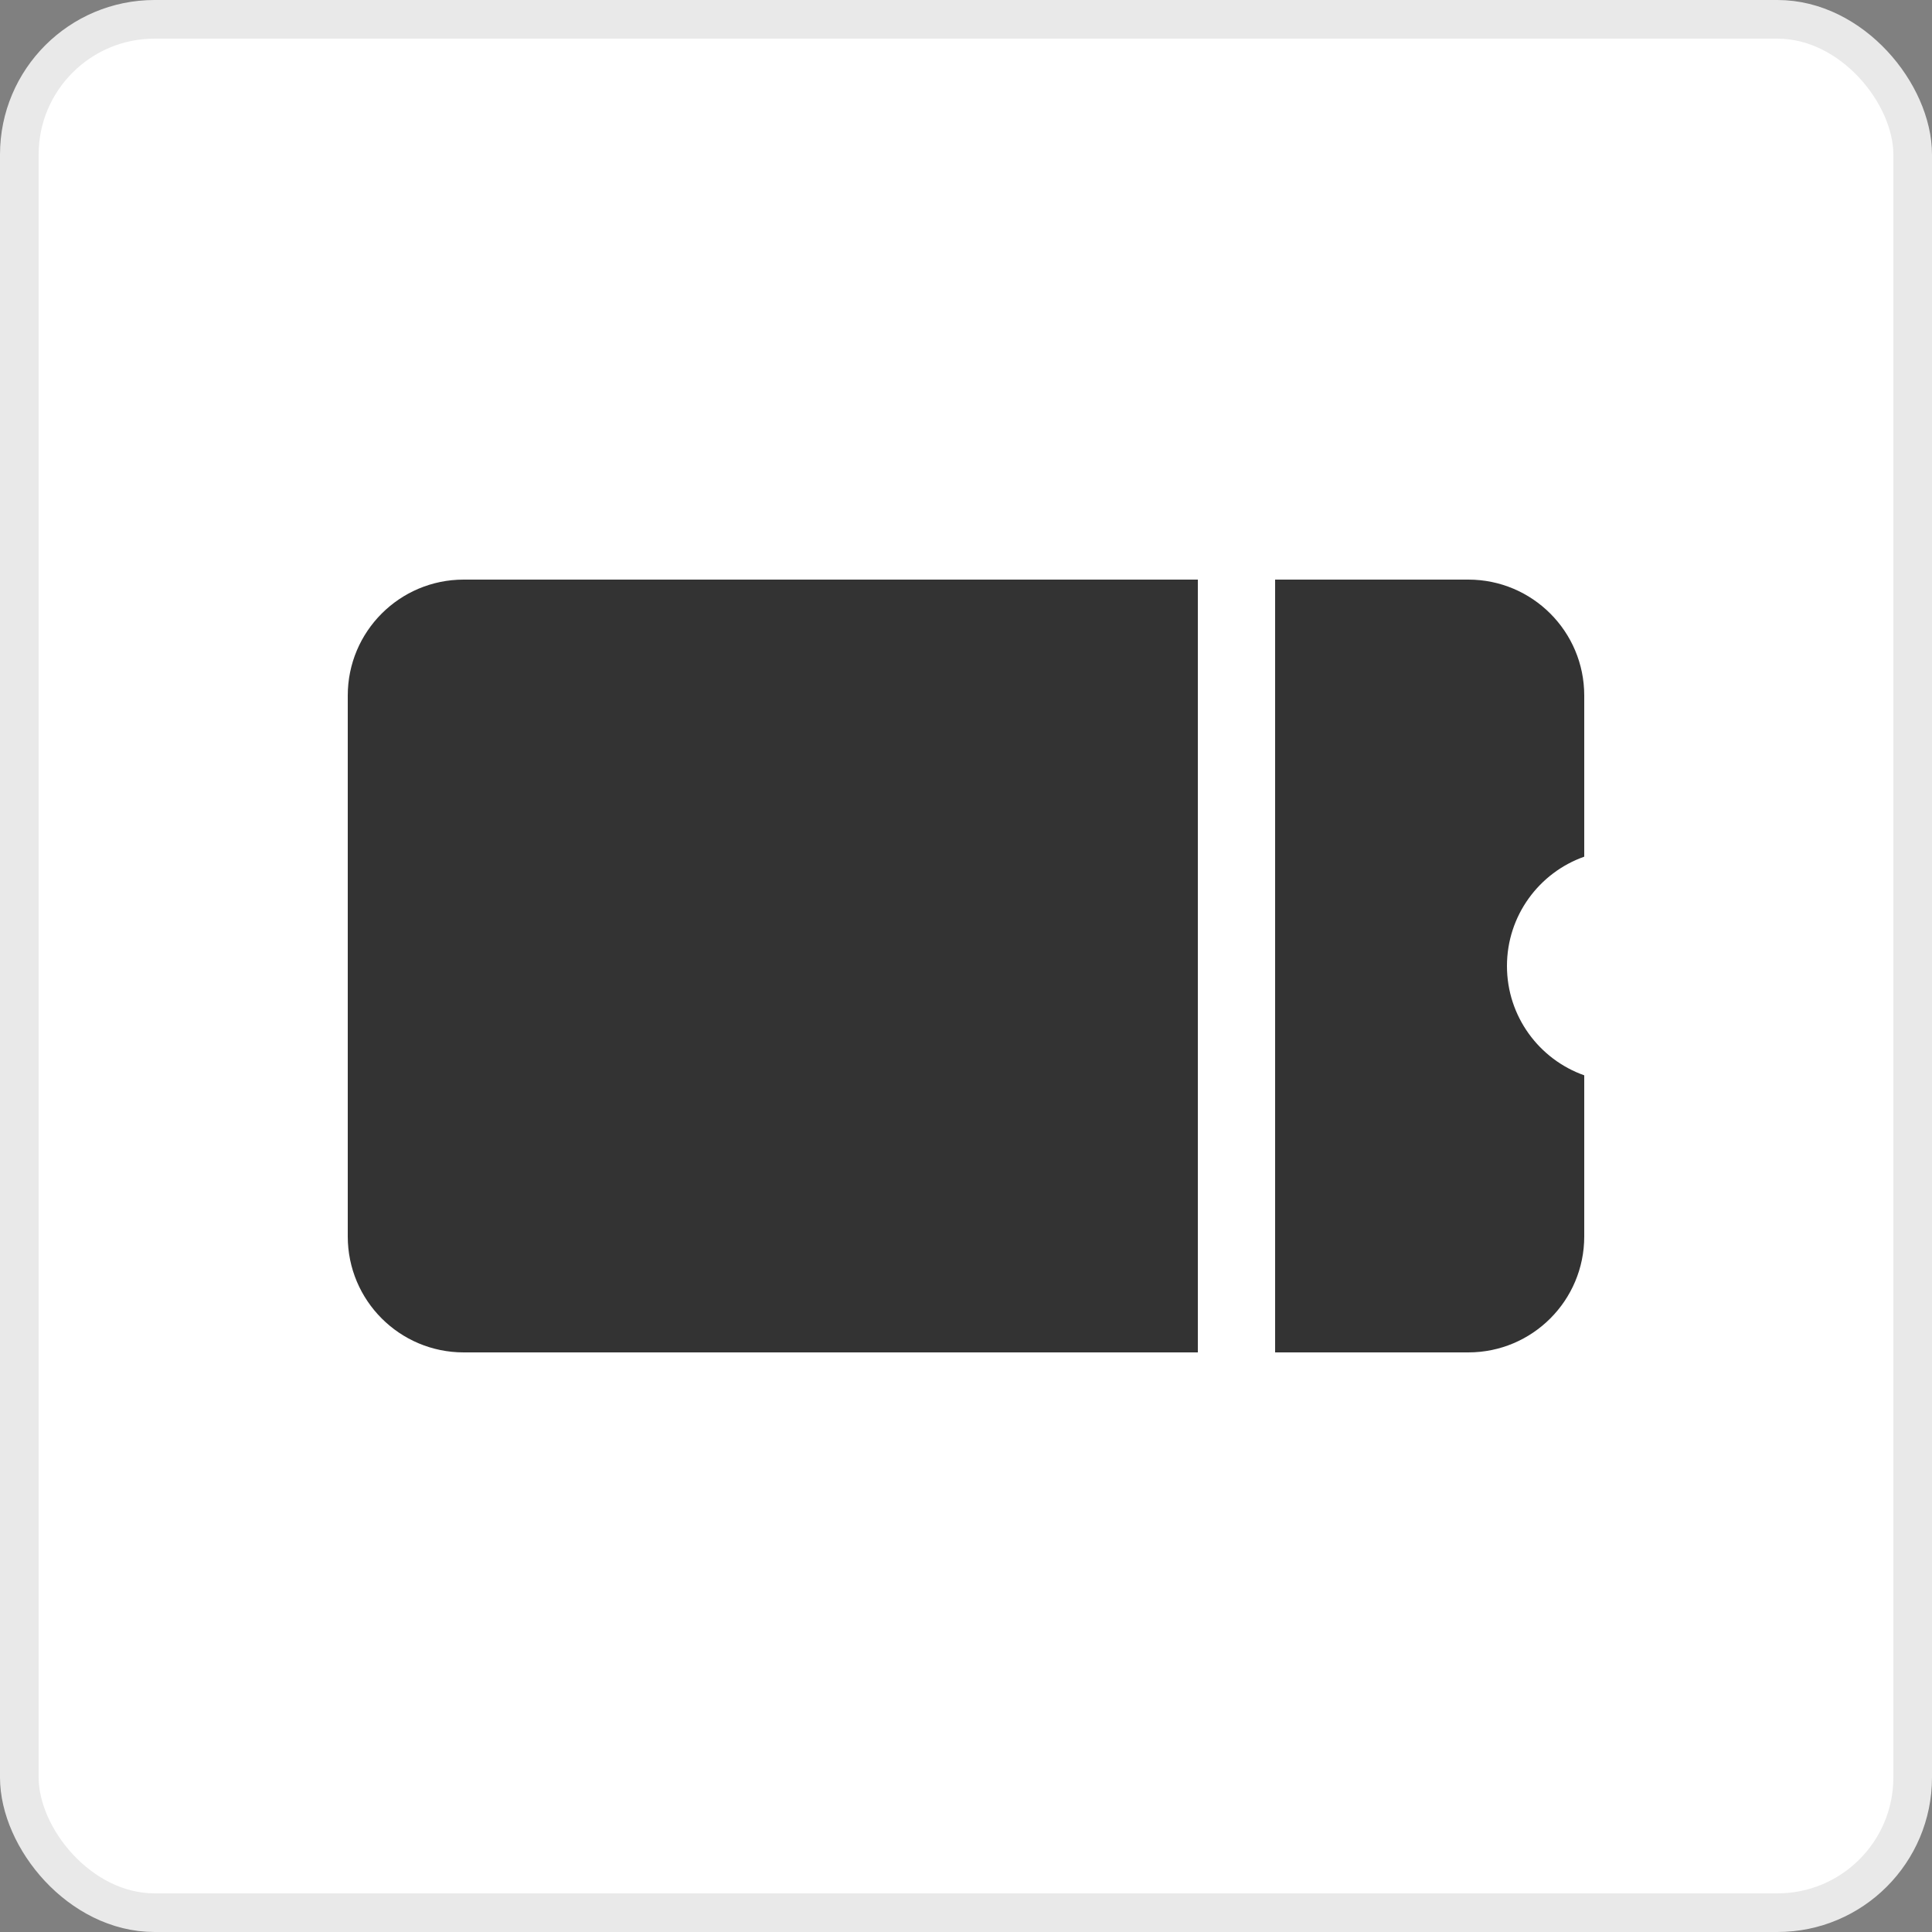
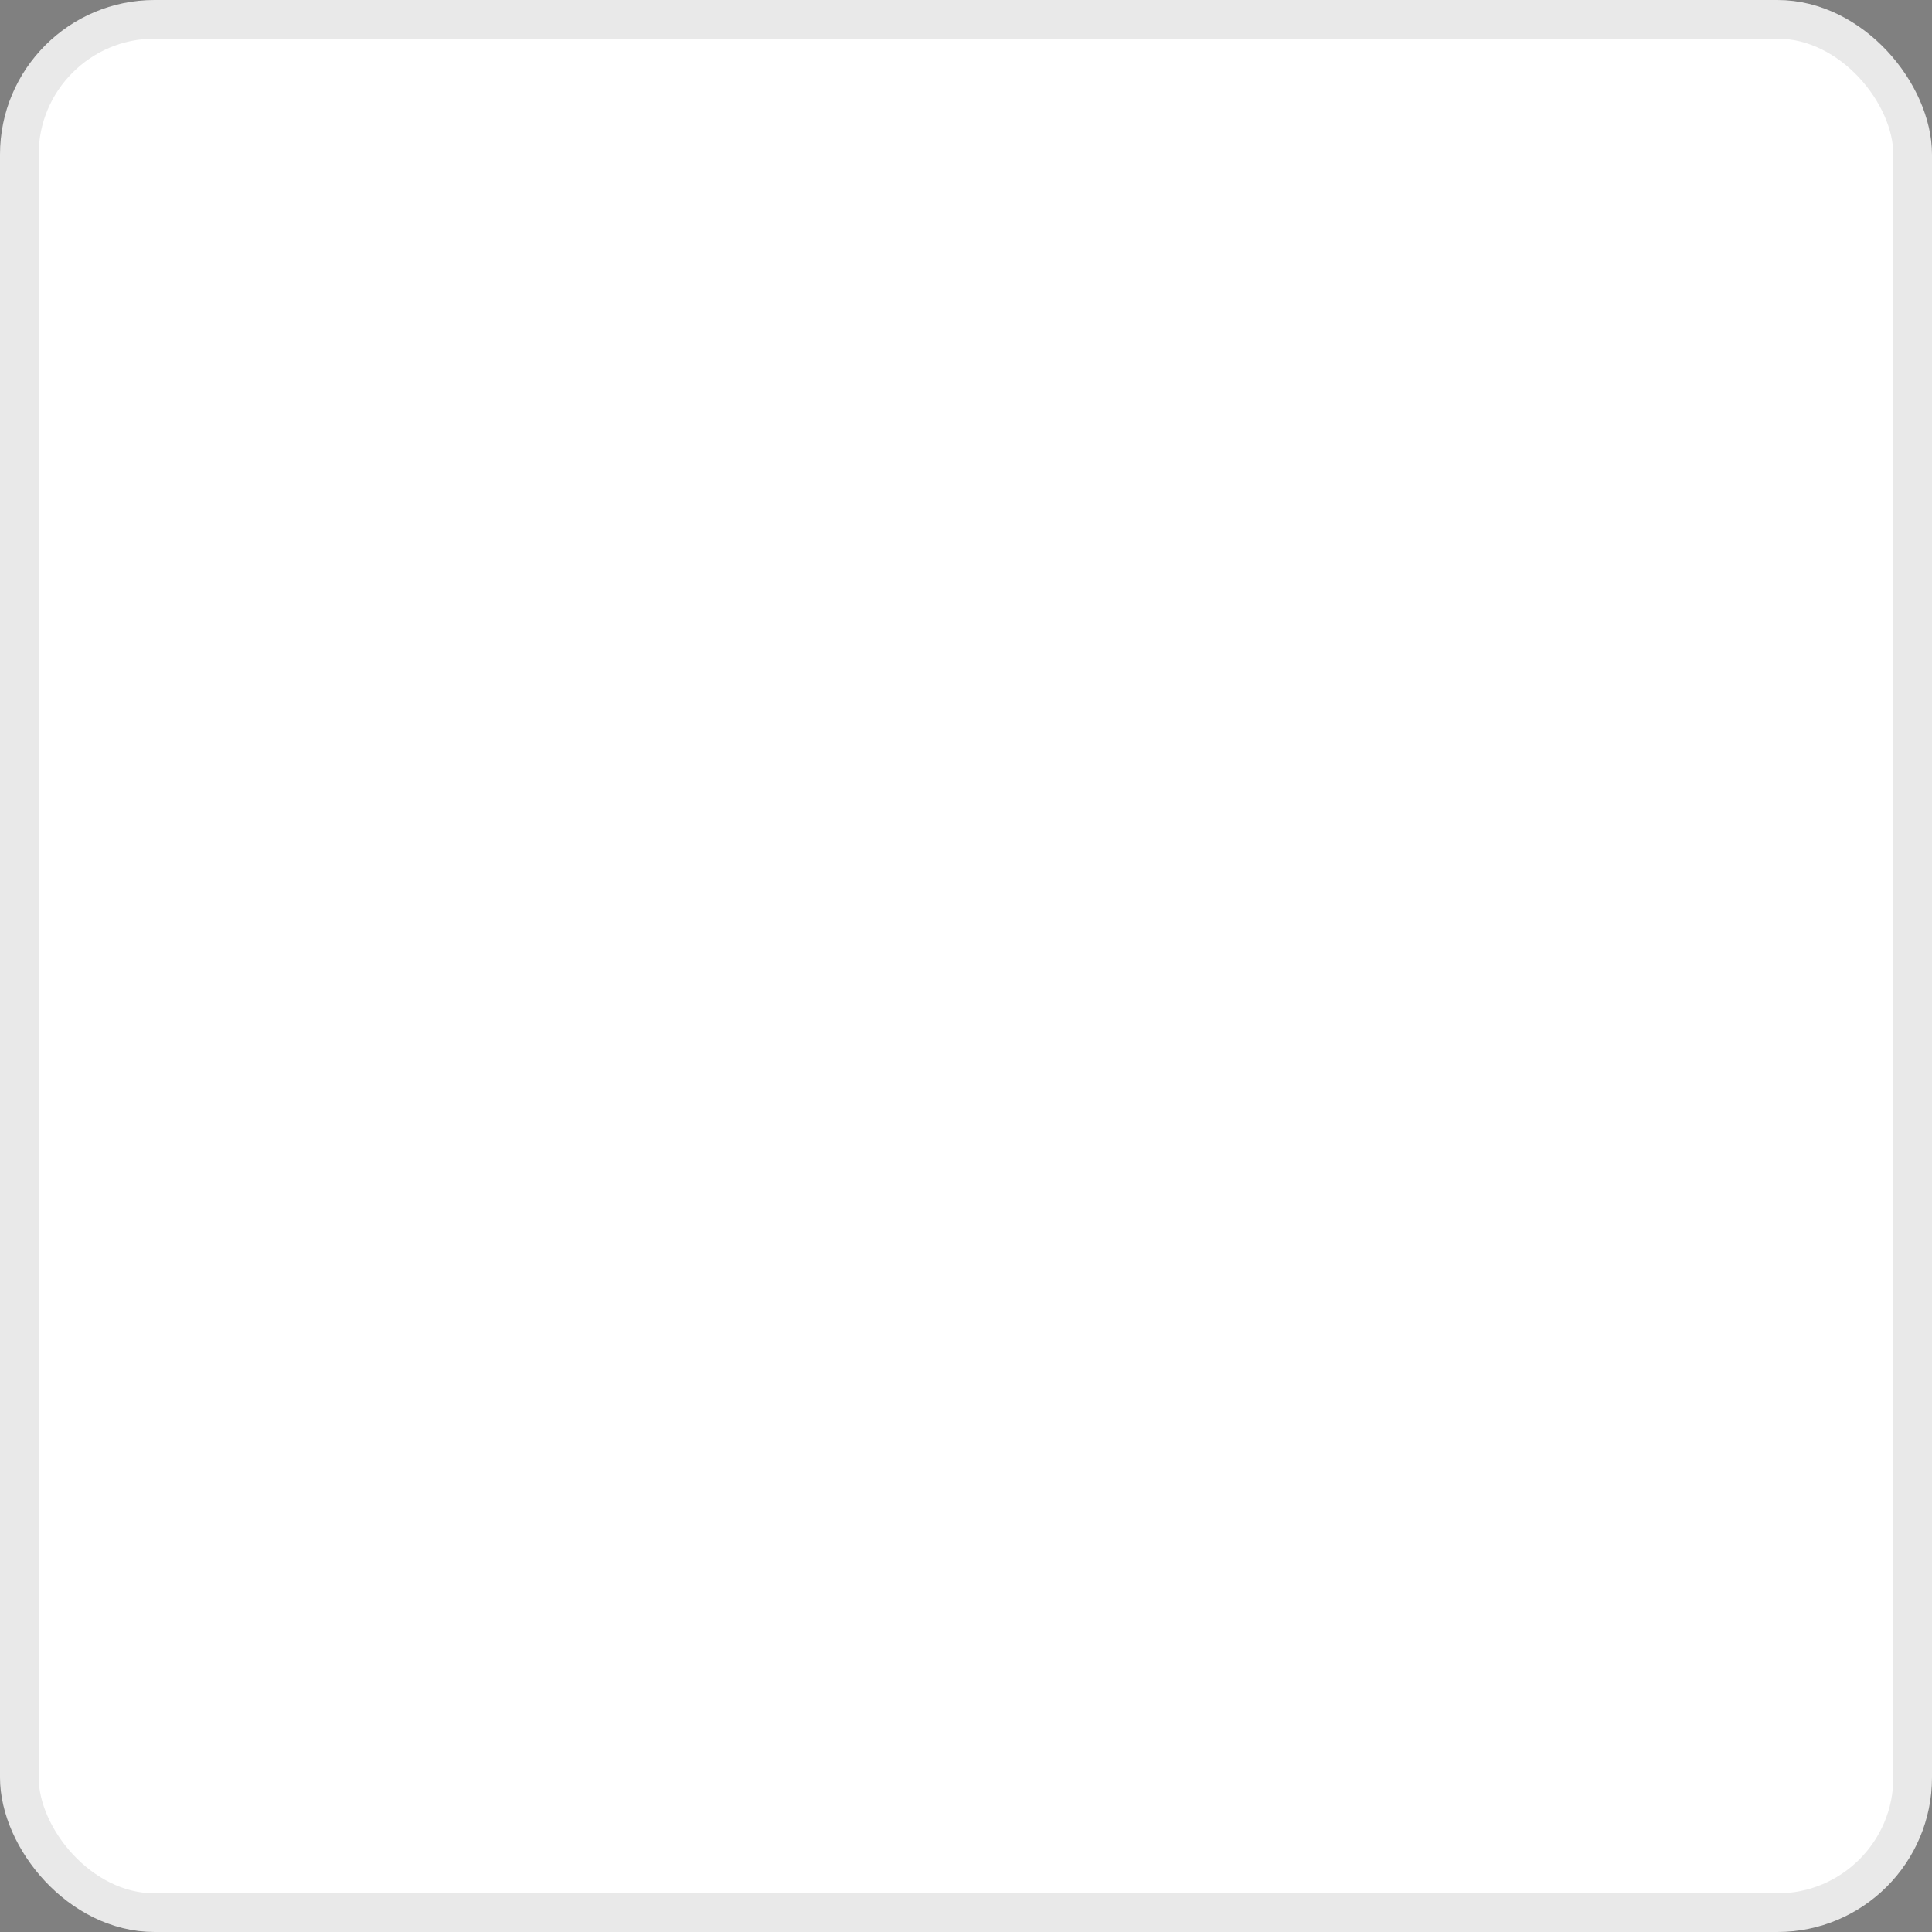
<svg xmlns="http://www.w3.org/2000/svg" width="50" height="50" viewBox="0 0 50 50" fill="none">
  <rect x="0" y="0" width="50" height="50" fill="#808080" stroke="none" />
  <rect x="0.5" y="0.5" width="49" height="49" rx="3.5" fill="white" stroke="#E9E9E9" />
-   <path fill-rule="evenodd" clip-rule="evenodd" d="M9 32C9 33.657 10.343 35 12 35L31 35L31 15L12 15C10.343 15 9 16.343 9 18L9 32ZM33 15L33 35L38 35C39.657 35 41 33.657 41 32L41 27.829C39.835 27.418 39 26.306 39 25C39 23.694 39.835 22.582 41 22.171L41 18C41 16.343 39.657 15 38 15L33 15Z" fill="#333333" />
</svg>